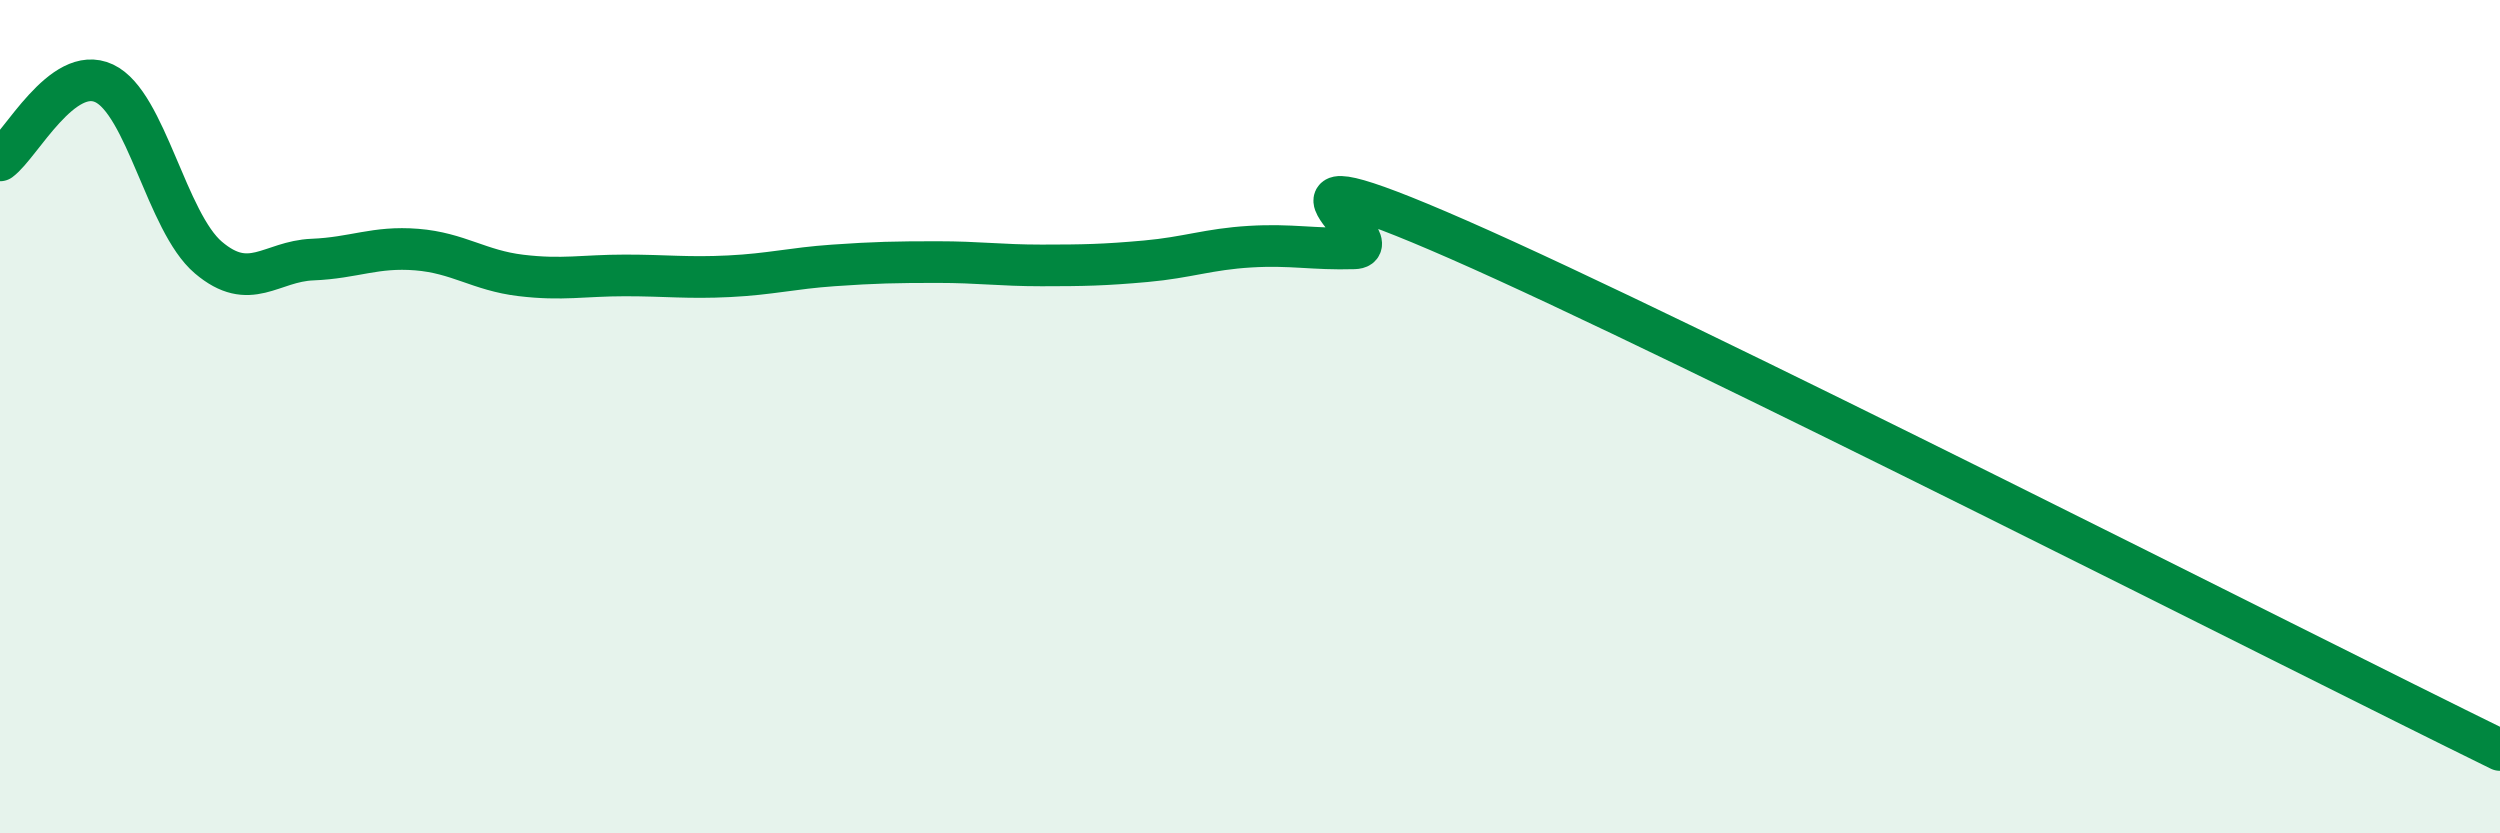
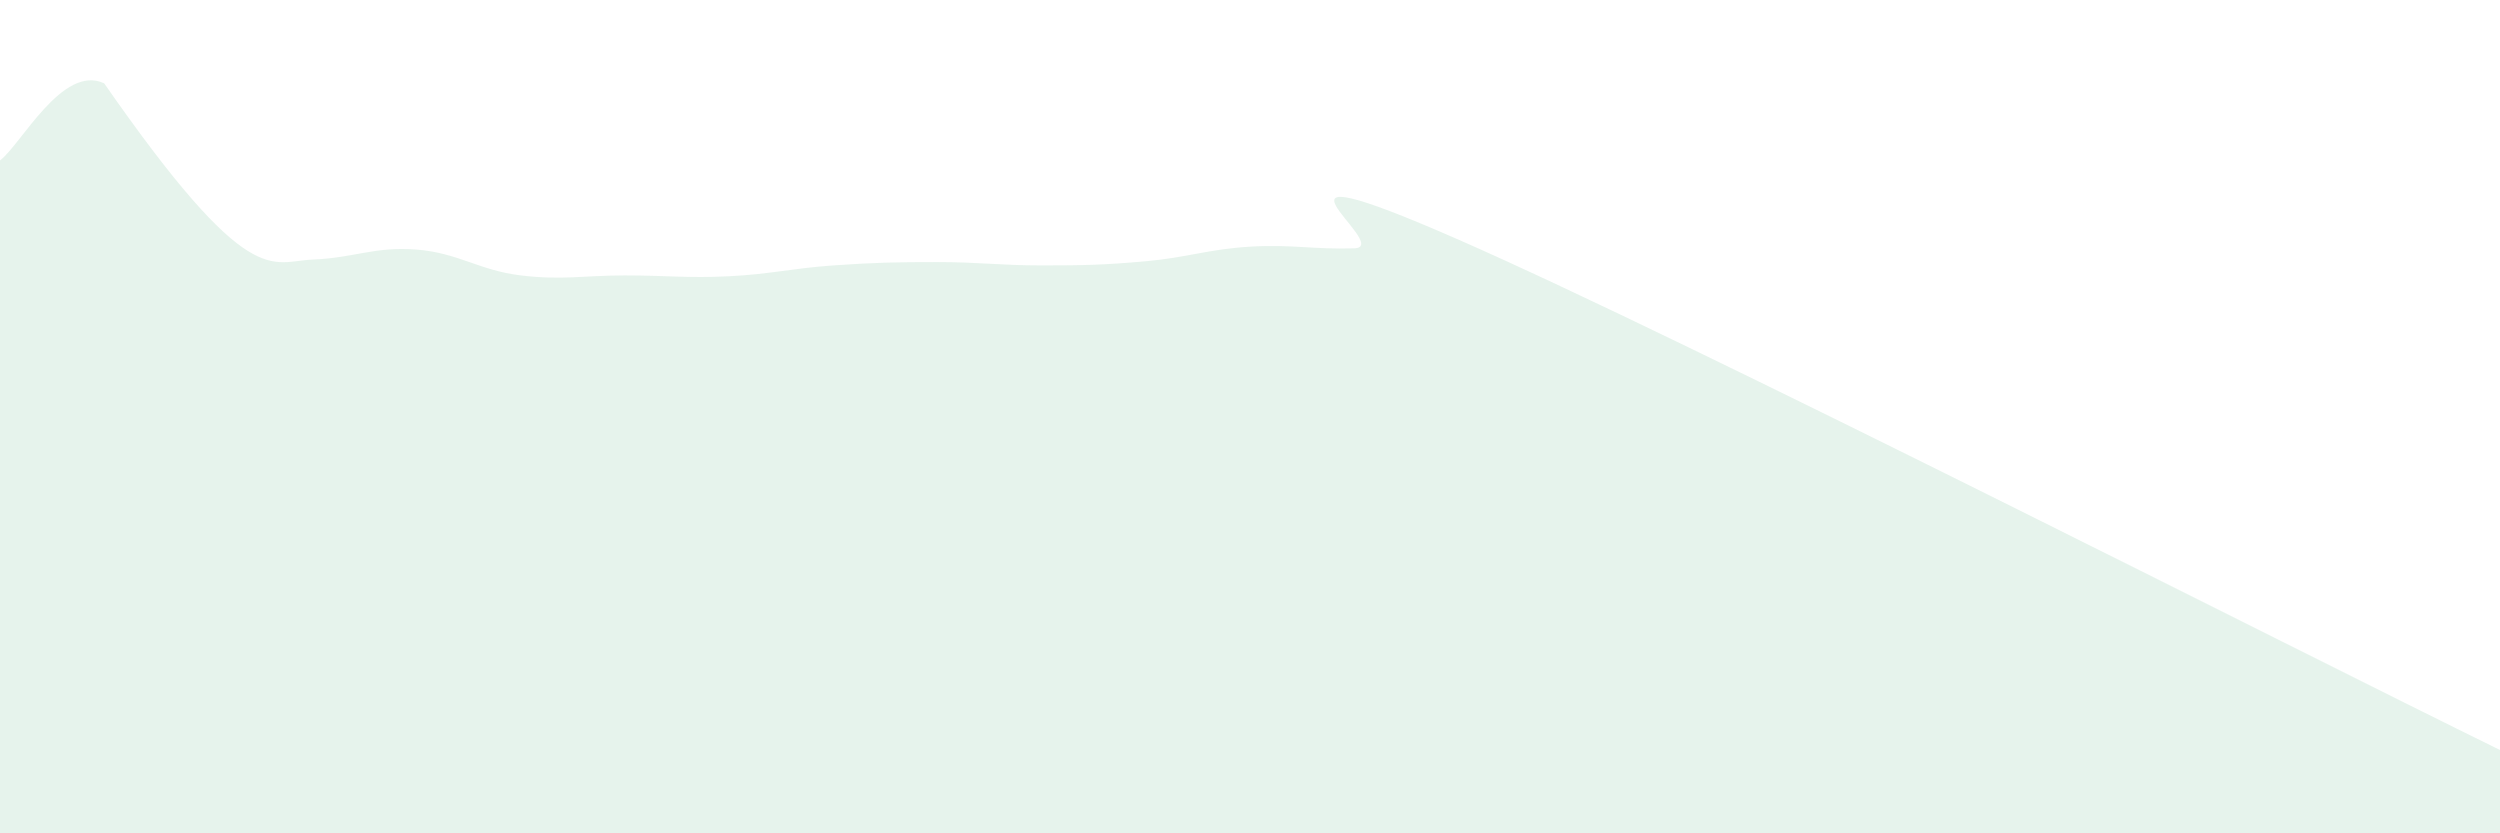
<svg xmlns="http://www.w3.org/2000/svg" width="60" height="20" viewBox="0 0 60 20">
-   <path d="M 0,3.85 C 0.5,3.48 1.5,1.53 2.5,2 C 3.5,2.47 4,5.33 5,6.18 C 6,7.03 6.5,6.27 7.5,6.23 C 8.5,6.19 9,5.91 10,5.99 C 11,6.07 11.5,6.49 12.5,6.61 C 13.5,6.73 14,6.61 15,6.61 C 16,6.61 16.5,6.68 17.5,6.63 C 18.5,6.58 19,6.44 20,6.37 C 21,6.3 21.5,6.29 22.5,6.29 C 23.5,6.29 24,6.37 25,6.37 C 26,6.37 26.5,6.36 27.5,6.27 C 28.5,6.18 29,5.98 30,5.92 C 31,5.86 31.5,5.99 32.5,5.96 C 33.5,5.93 29.5,3.34 35,5.75 C 40.5,8.16 55,15.55 60,18L60 20L0 20Z" fill="#008740" opacity="0.1" stroke-linecap="round" stroke-linejoin="round" />
-   <path d="M 0,3.85 C 0.5,3.48 1.5,1.53 2.5,2 C 3.5,2.47 4,5.33 5,6.18 C 6,7.03 6.5,6.27 7.5,6.23 C 8.5,6.19 9,5.91 10,5.99 C 11,6.07 11.5,6.49 12.5,6.61 C 13.5,6.73 14,6.61 15,6.61 C 16,6.61 16.5,6.68 17.5,6.63 C 18.5,6.58 19,6.44 20,6.37 C 21,6.3 21.5,6.29 22.5,6.29 C 23.5,6.29 24,6.37 25,6.37 C 26,6.37 26.5,6.36 27.5,6.27 C 28.5,6.18 29,5.98 30,5.92 C 31,5.86 31.5,5.99 32.5,5.96 C 33.5,5.93 29.5,3.34 35,5.75 C 40.5,8.16 55,15.55 60,18" stroke="#008740" stroke-width="1" fill="none" stroke-linecap="round" stroke-linejoin="round" />
+   <path d="M 0,3.85 C 0.5,3.48 1.5,1.53 2.5,2 C 6,7.03 6.5,6.27 7.5,6.23 C 8.5,6.19 9,5.91 10,5.99 C 11,6.07 11.5,6.49 12.5,6.61 C 13.5,6.73 14,6.61 15,6.61 C 16,6.61 16.5,6.68 17.5,6.63 C 18.5,6.58 19,6.44 20,6.37 C 21,6.3 21.5,6.29 22.5,6.29 C 23.5,6.29 24,6.37 25,6.37 C 26,6.37 26.5,6.36 27.5,6.27 C 28.5,6.18 29,5.98 30,5.92 C 31,5.86 31.5,5.99 32.5,5.96 C 33.5,5.93 29.5,3.34 35,5.75 C 40.5,8.16 55,15.55 60,18L60 20L0 20Z" fill="#008740" opacity="0.1" stroke-linecap="round" stroke-linejoin="round" />
</svg>